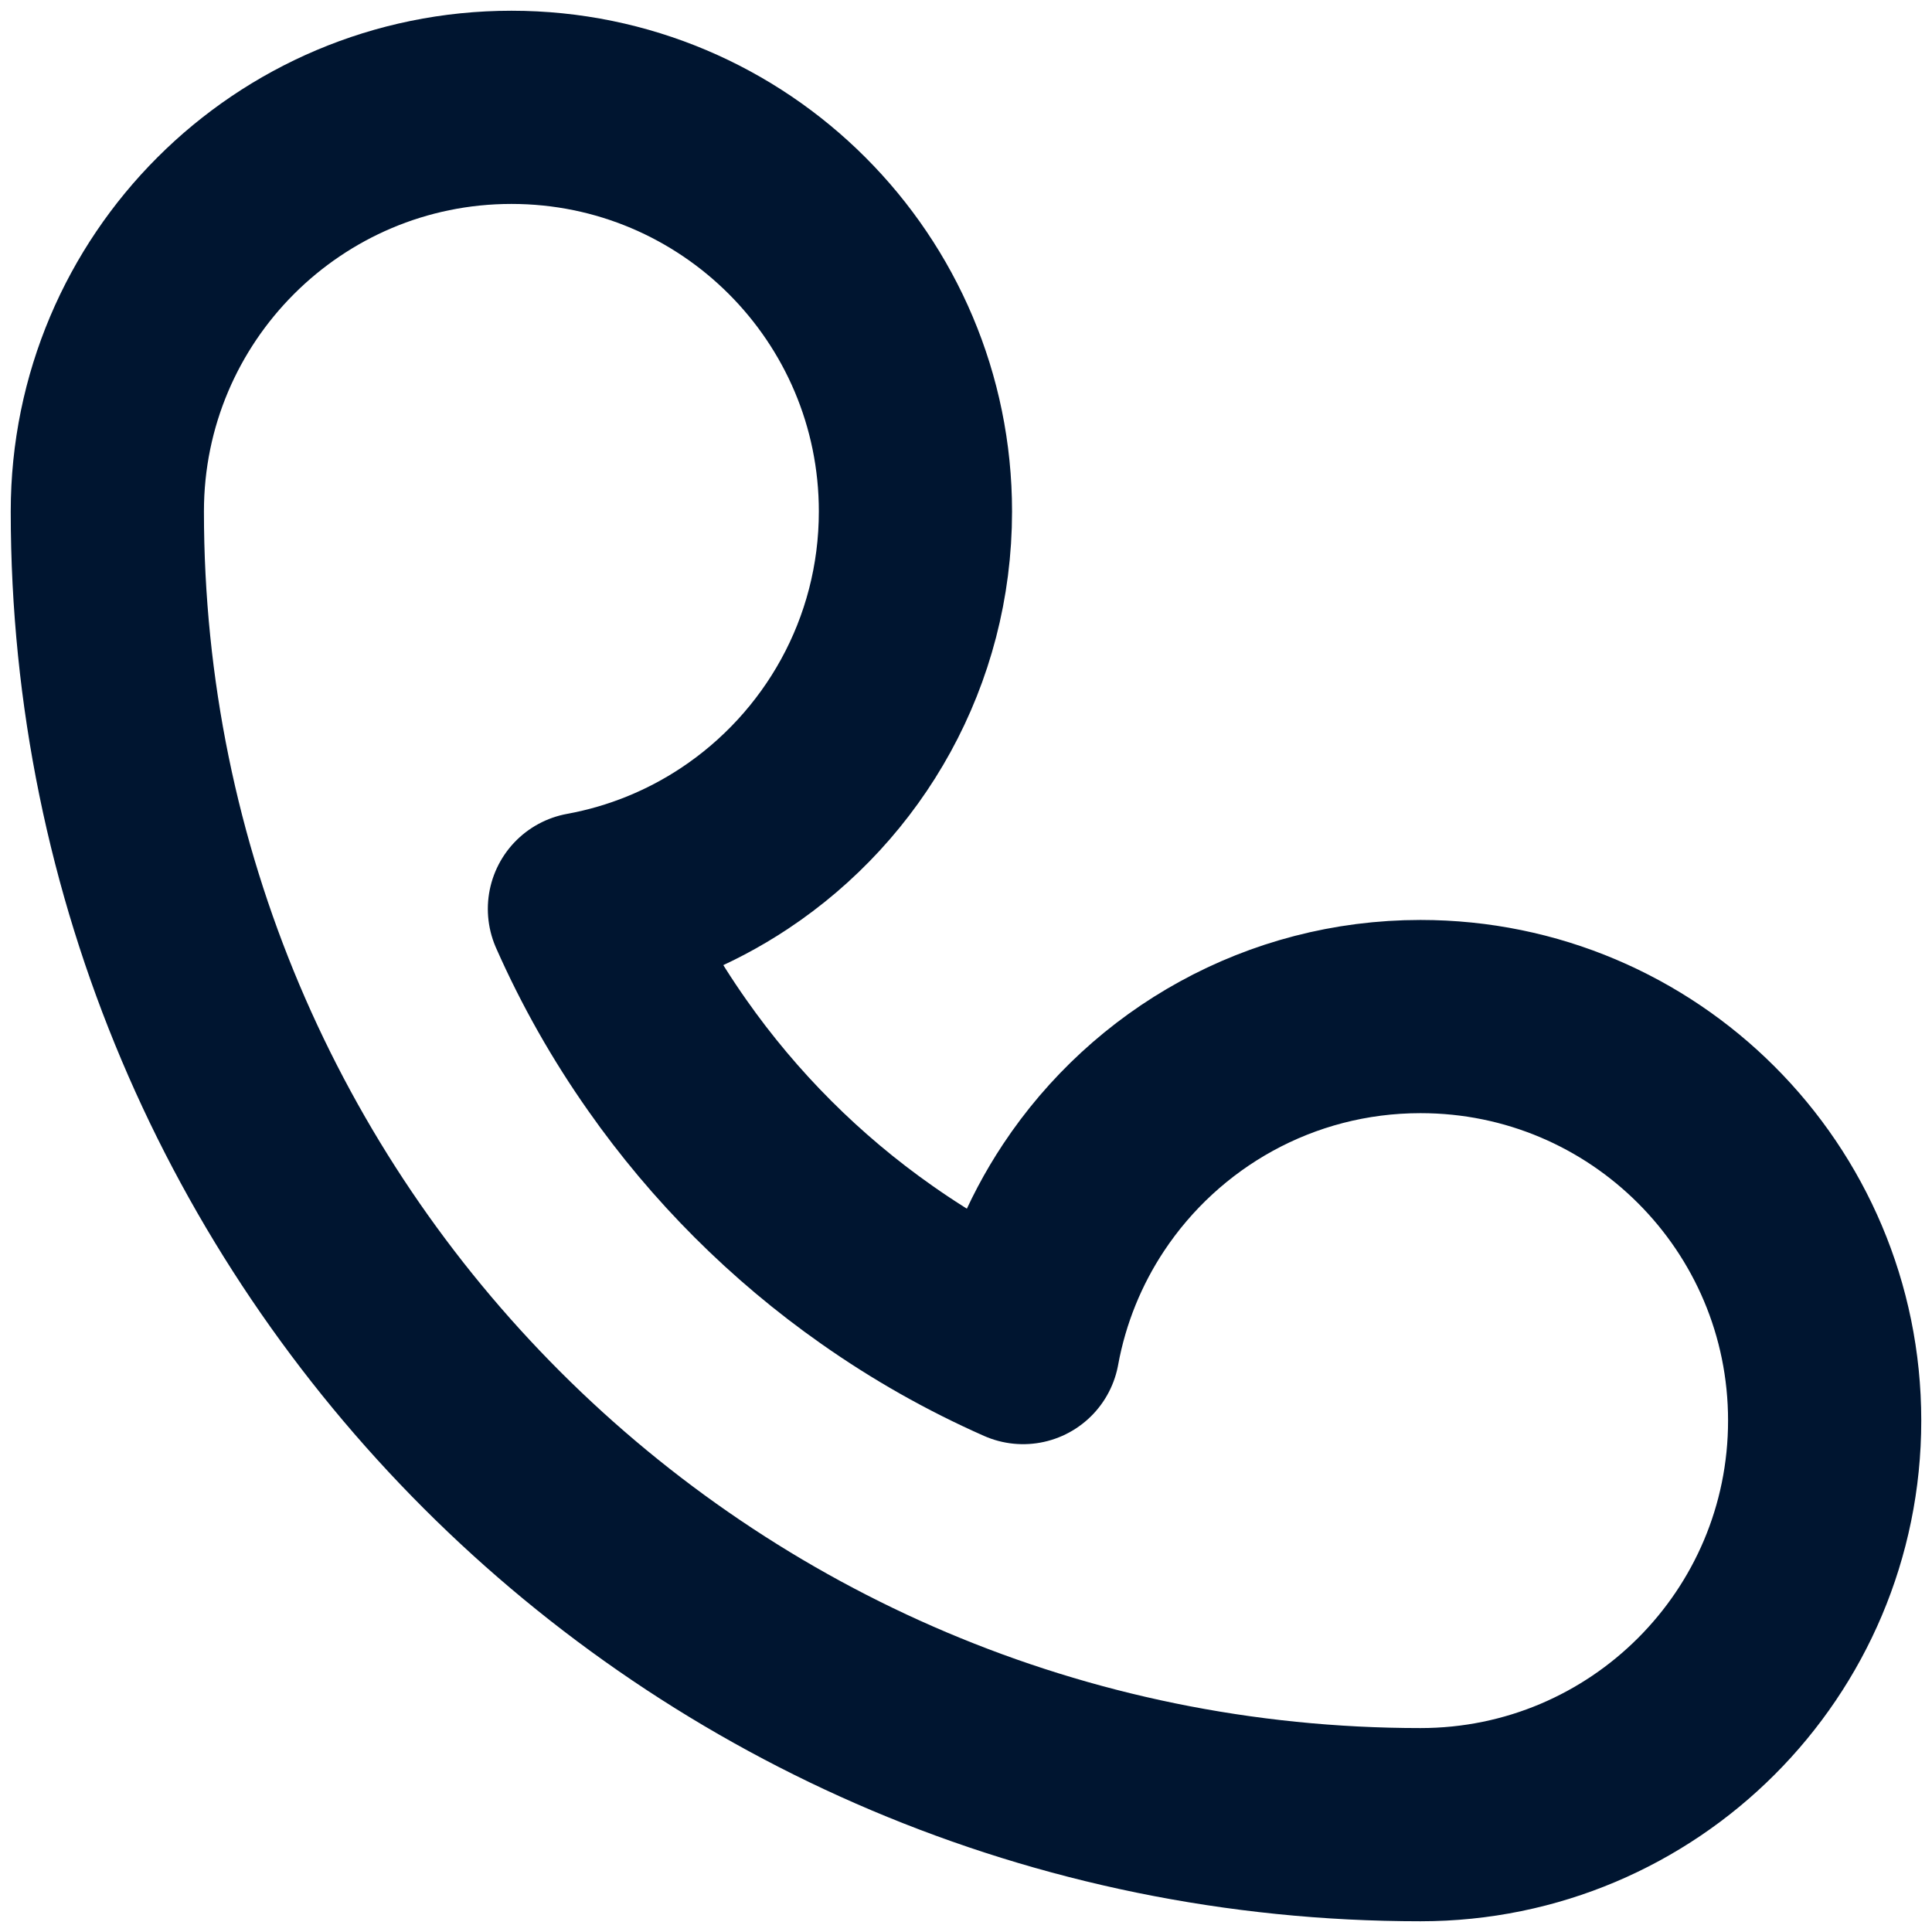
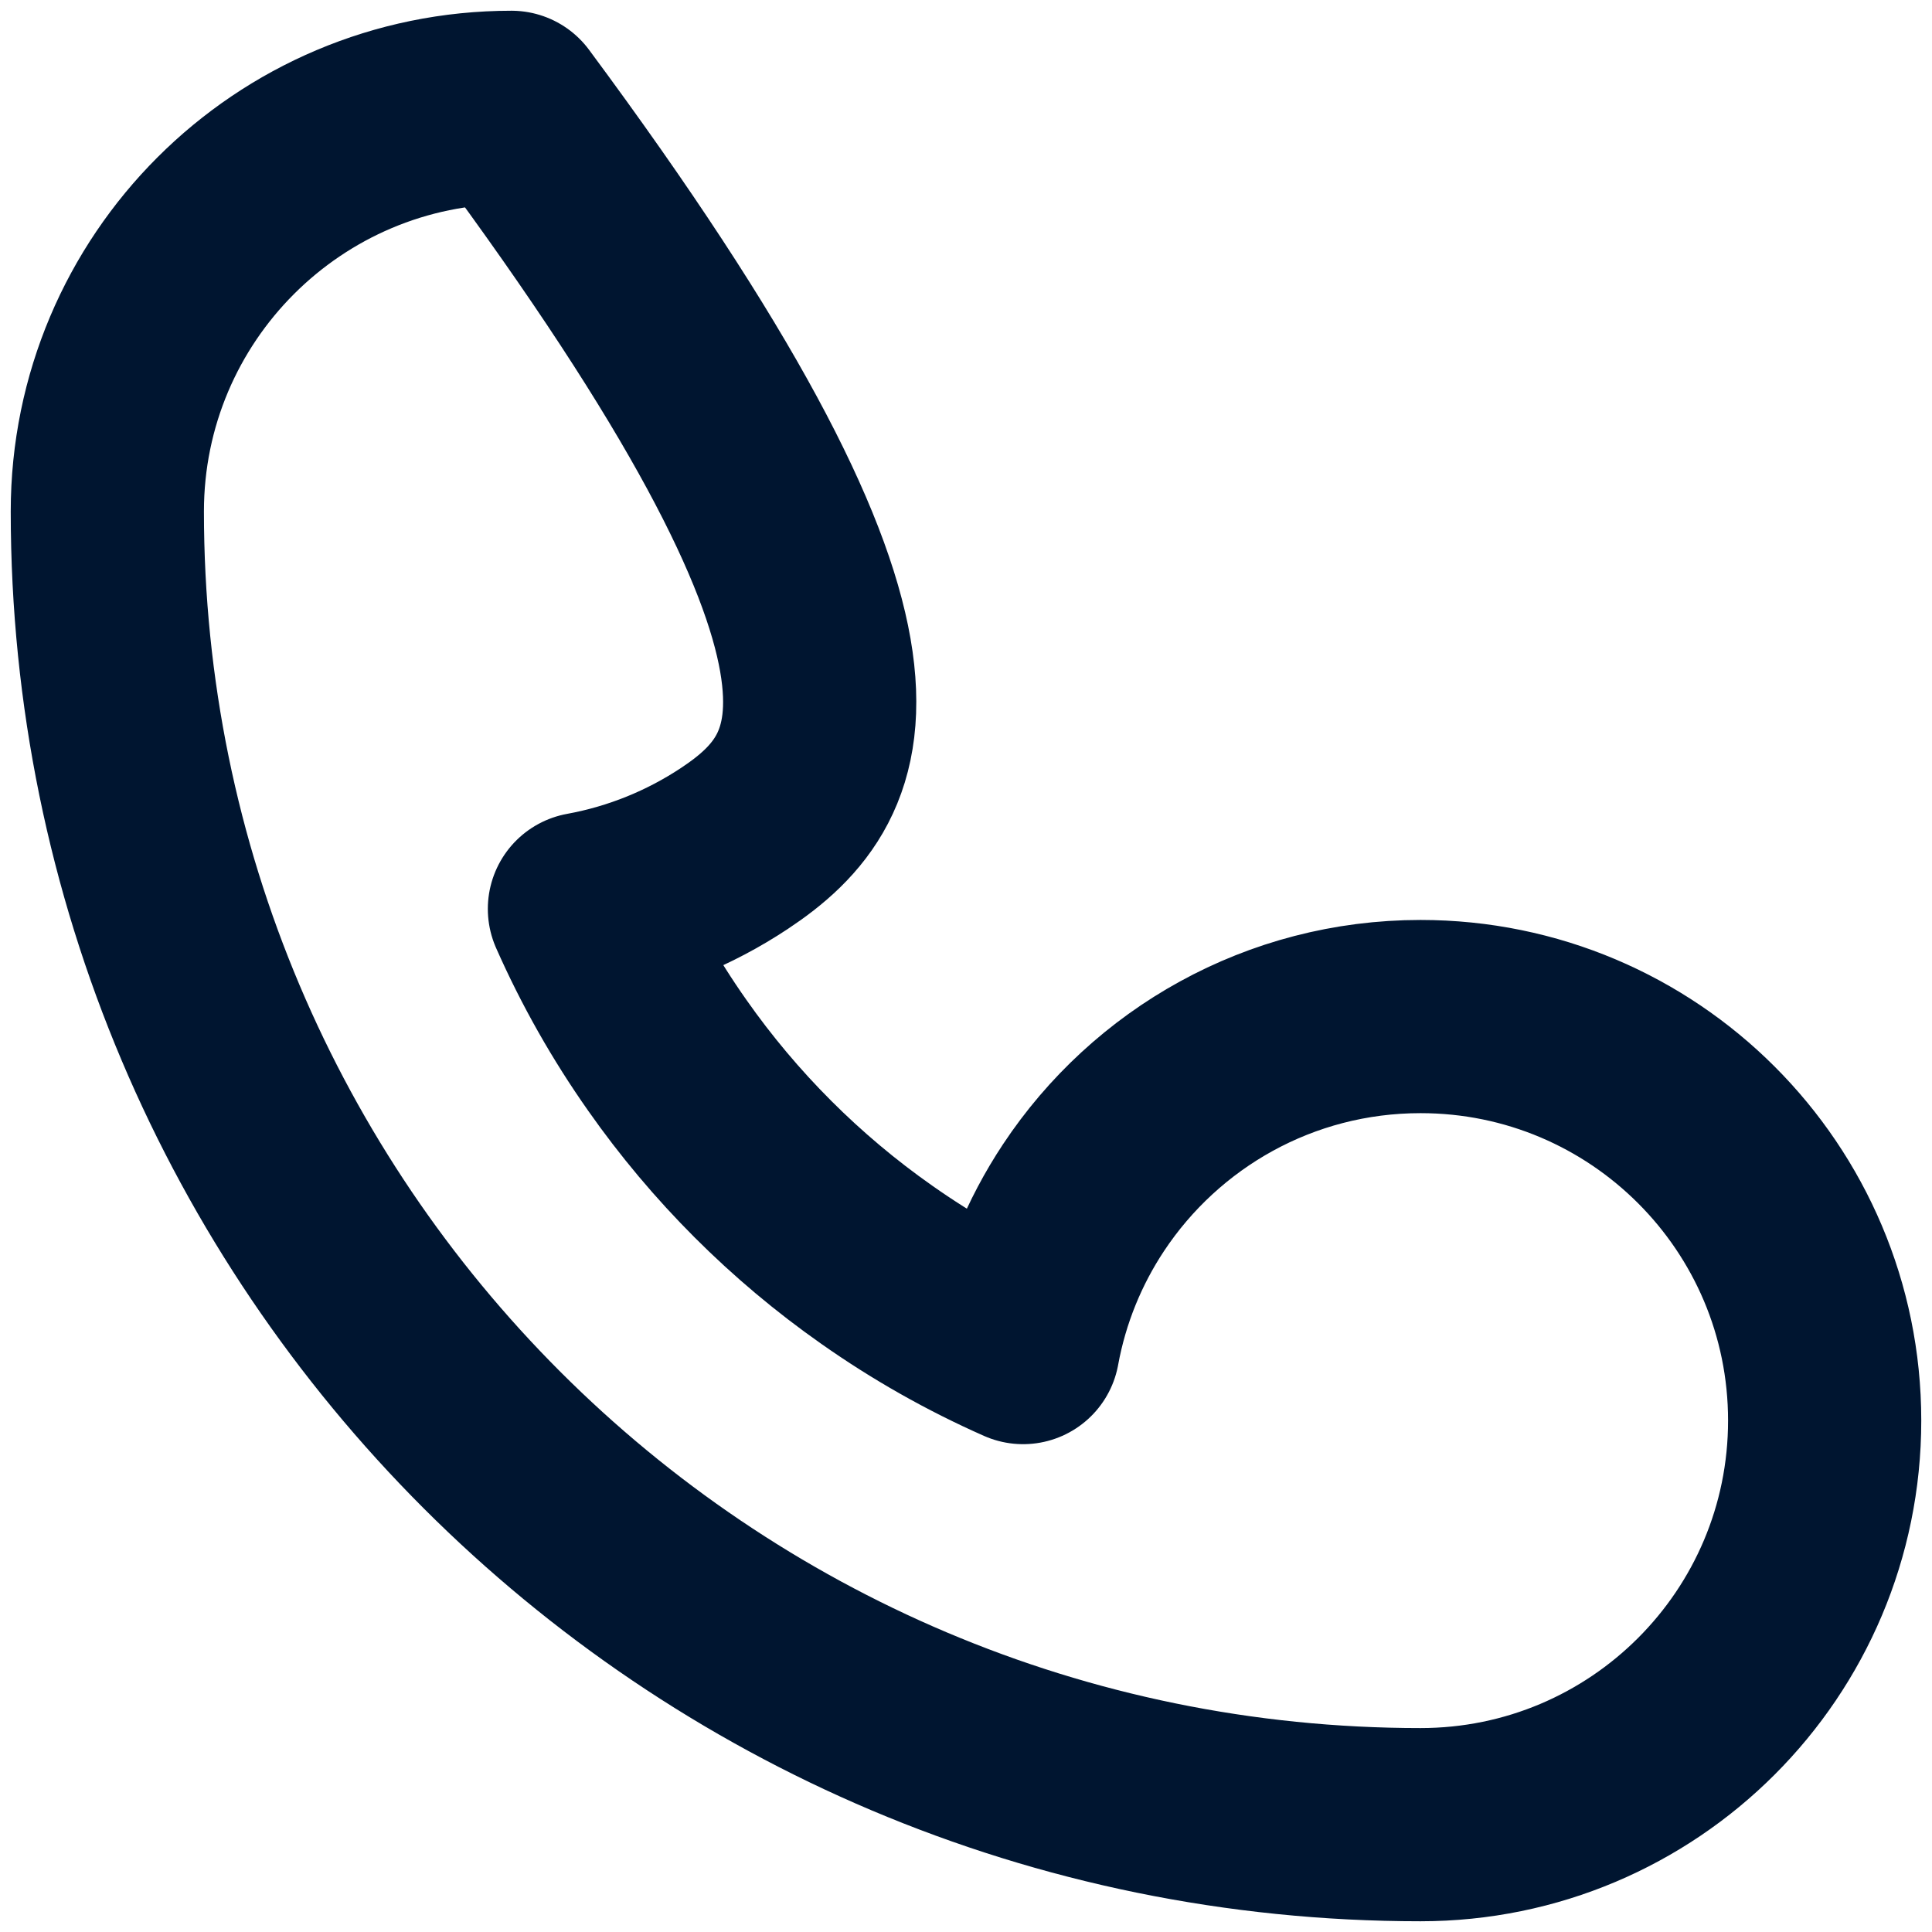
<svg xmlns="http://www.w3.org/2000/svg" width="18" height="18" viewBox="0 0 18 18" fill="none">
-   <path fill-rule="evenodd" clip-rule="evenodd" d="M6.842 7.905C6.427 8.18 5.954 8.375 5.445 8.468C5.658 8.95 5.917 9.406 6.217 9.832C6.749 10.59 7.41 11.251 8.168 11.783C8.594 12.083 9.05 12.342 9.532 12.555C9.625 12.046 9.82 11.573 10.095 11.158C10.769 10.141 11.924 9.471 13.235 9.471C15.315 9.471 17 11.156 17 13.235C17 15.315 15.315 17 13.235 17C6.478 17 1 11.522 1 4.765C1 2.686 2.686 1 4.765 1C6.844 1 8.529 2.686 8.529 4.765C8.529 6.076 7.859 7.231 6.842 7.905Z" stroke="#001530" stroke-width="1.8" stroke-linejoin="round" />
+   <path fill-rule="evenodd" clip-rule="evenodd" d="M6.842 7.905C6.427 8.18 5.954 8.375 5.445 8.468C5.658 8.95 5.917 9.406 6.217 9.832C6.749 10.59 7.41 11.251 8.168 11.783C8.594 12.083 9.05 12.342 9.532 12.555C9.625 12.046 9.82 11.573 10.095 11.158C10.769 10.141 11.924 9.471 13.235 9.471C15.315 9.471 17 11.156 17 13.235C17 15.315 15.315 17 13.235 17C6.478 17 1 11.522 1 4.765C1 2.686 2.686 1 4.765 1C8.529 6.076 7.859 7.231 6.842 7.905Z" stroke="#001530" stroke-width="1.8" stroke-linejoin="round" />
</svg>